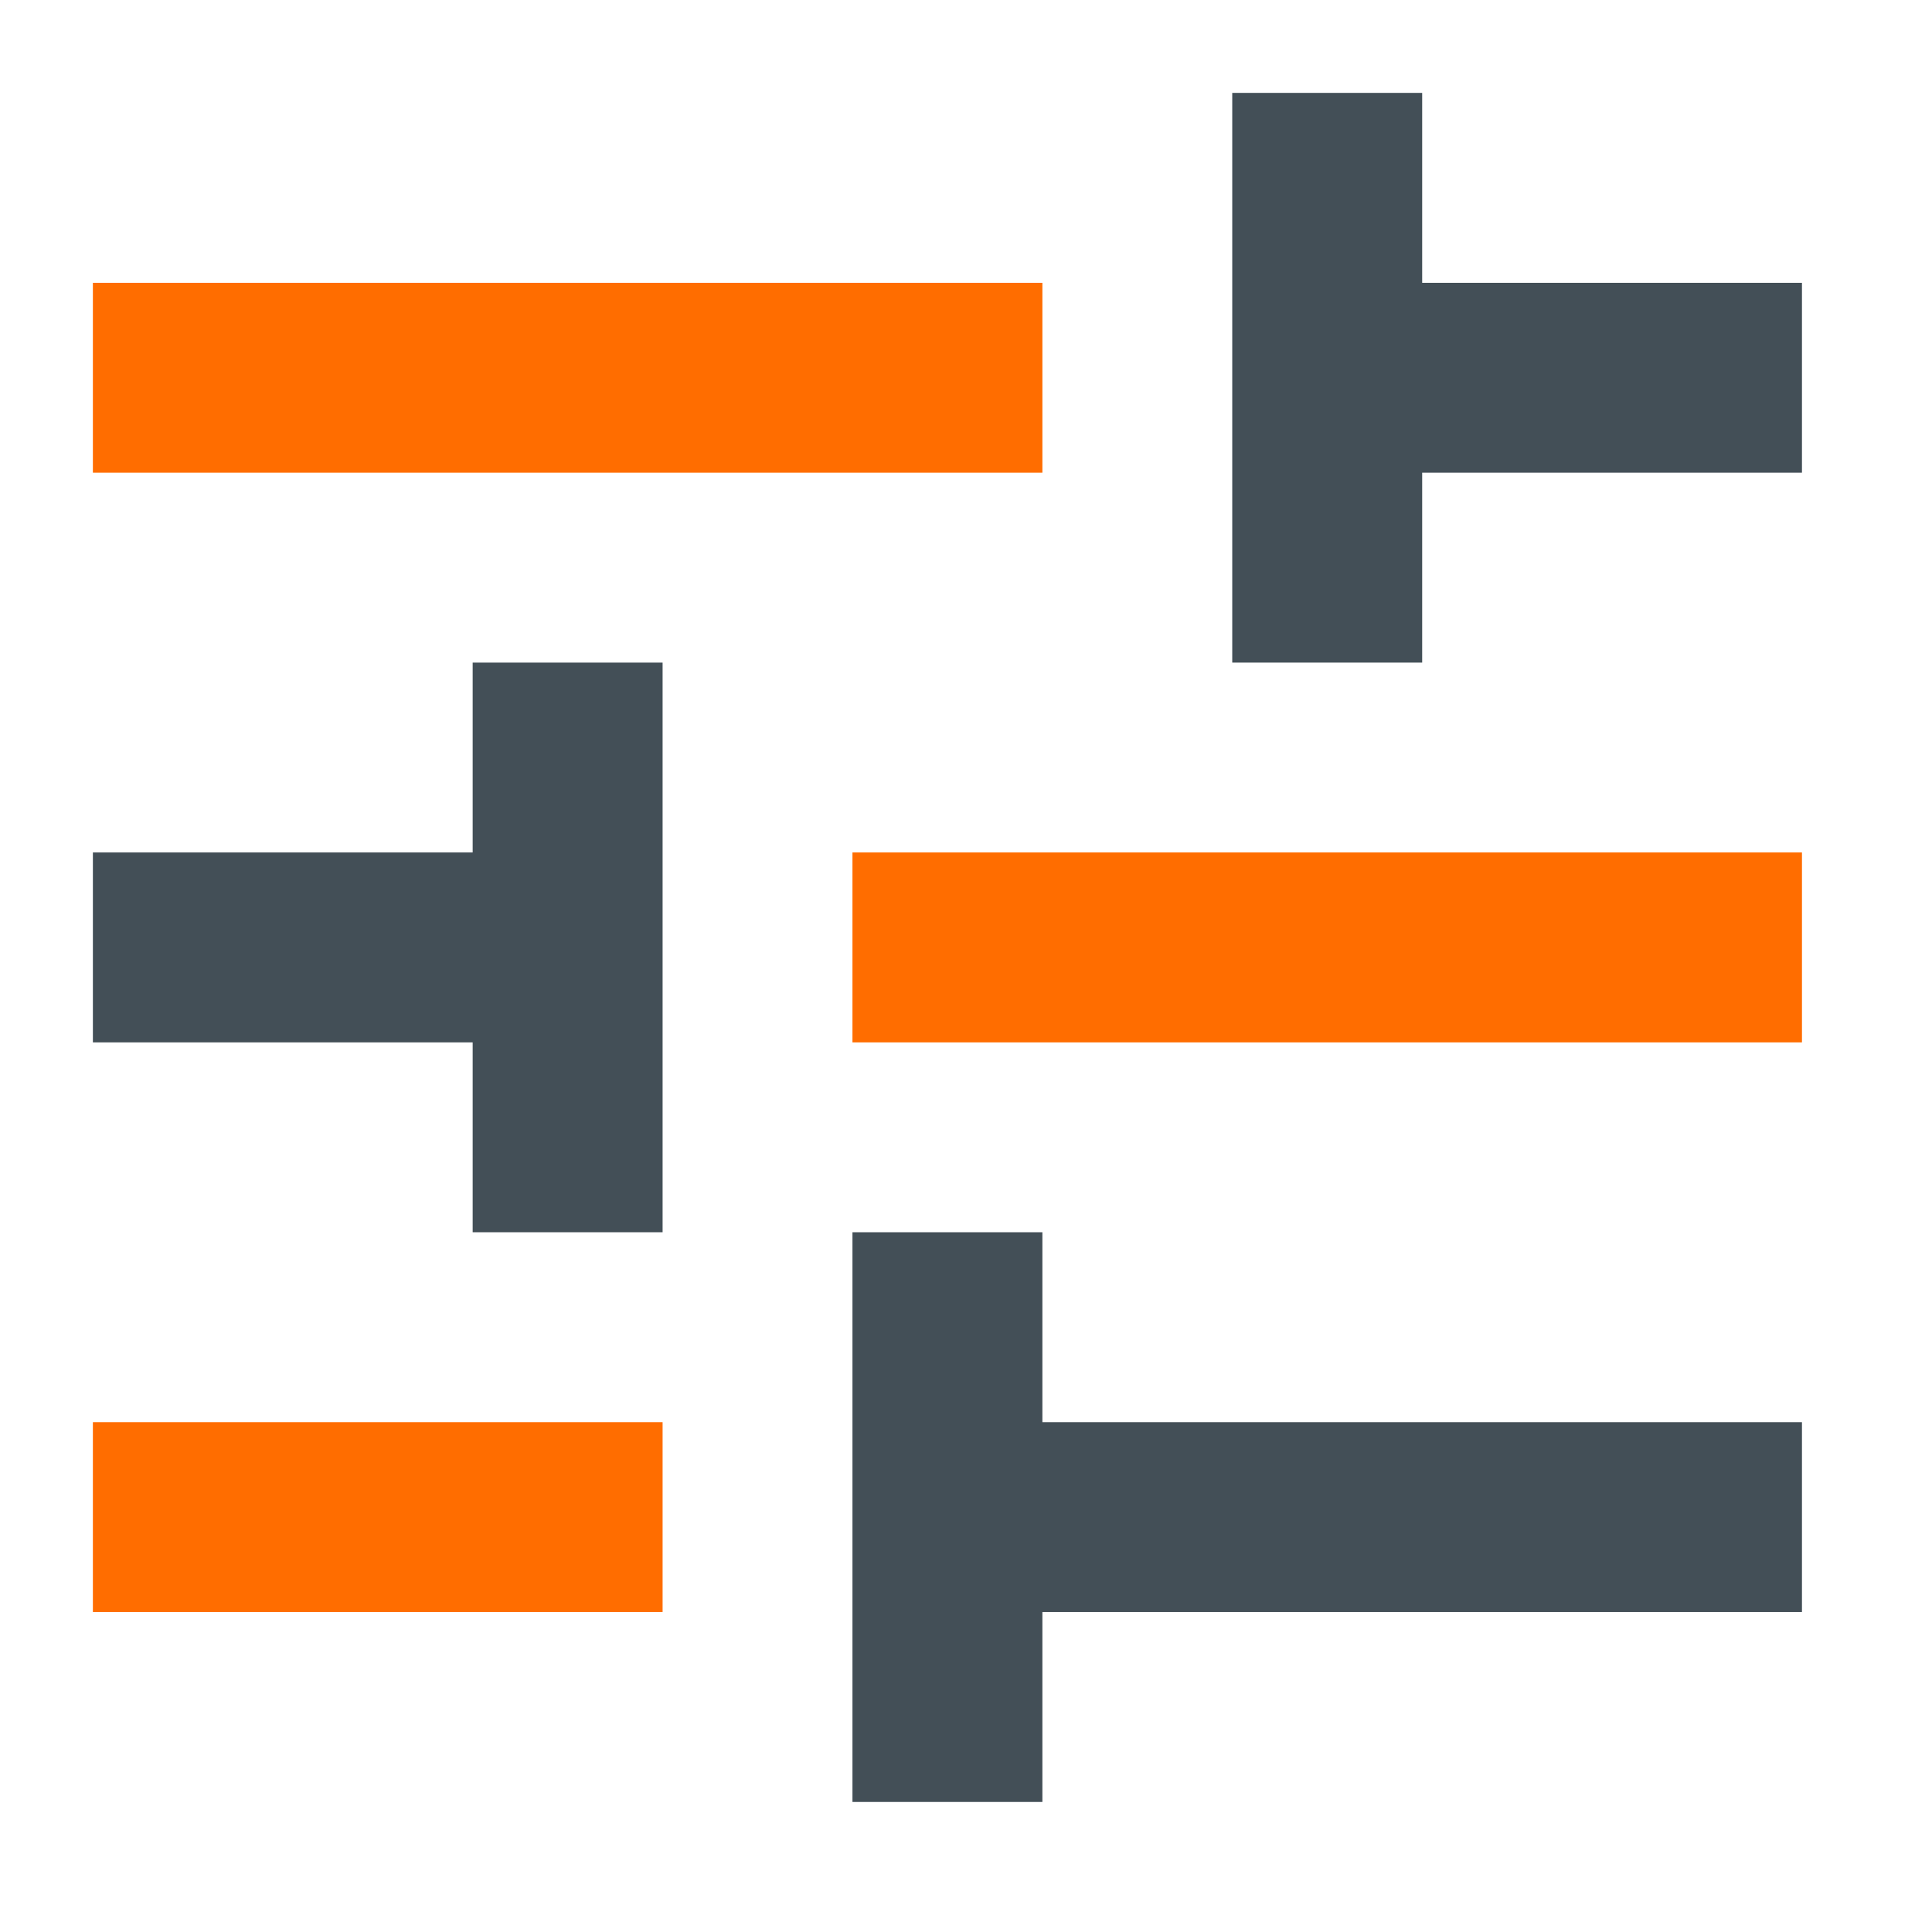
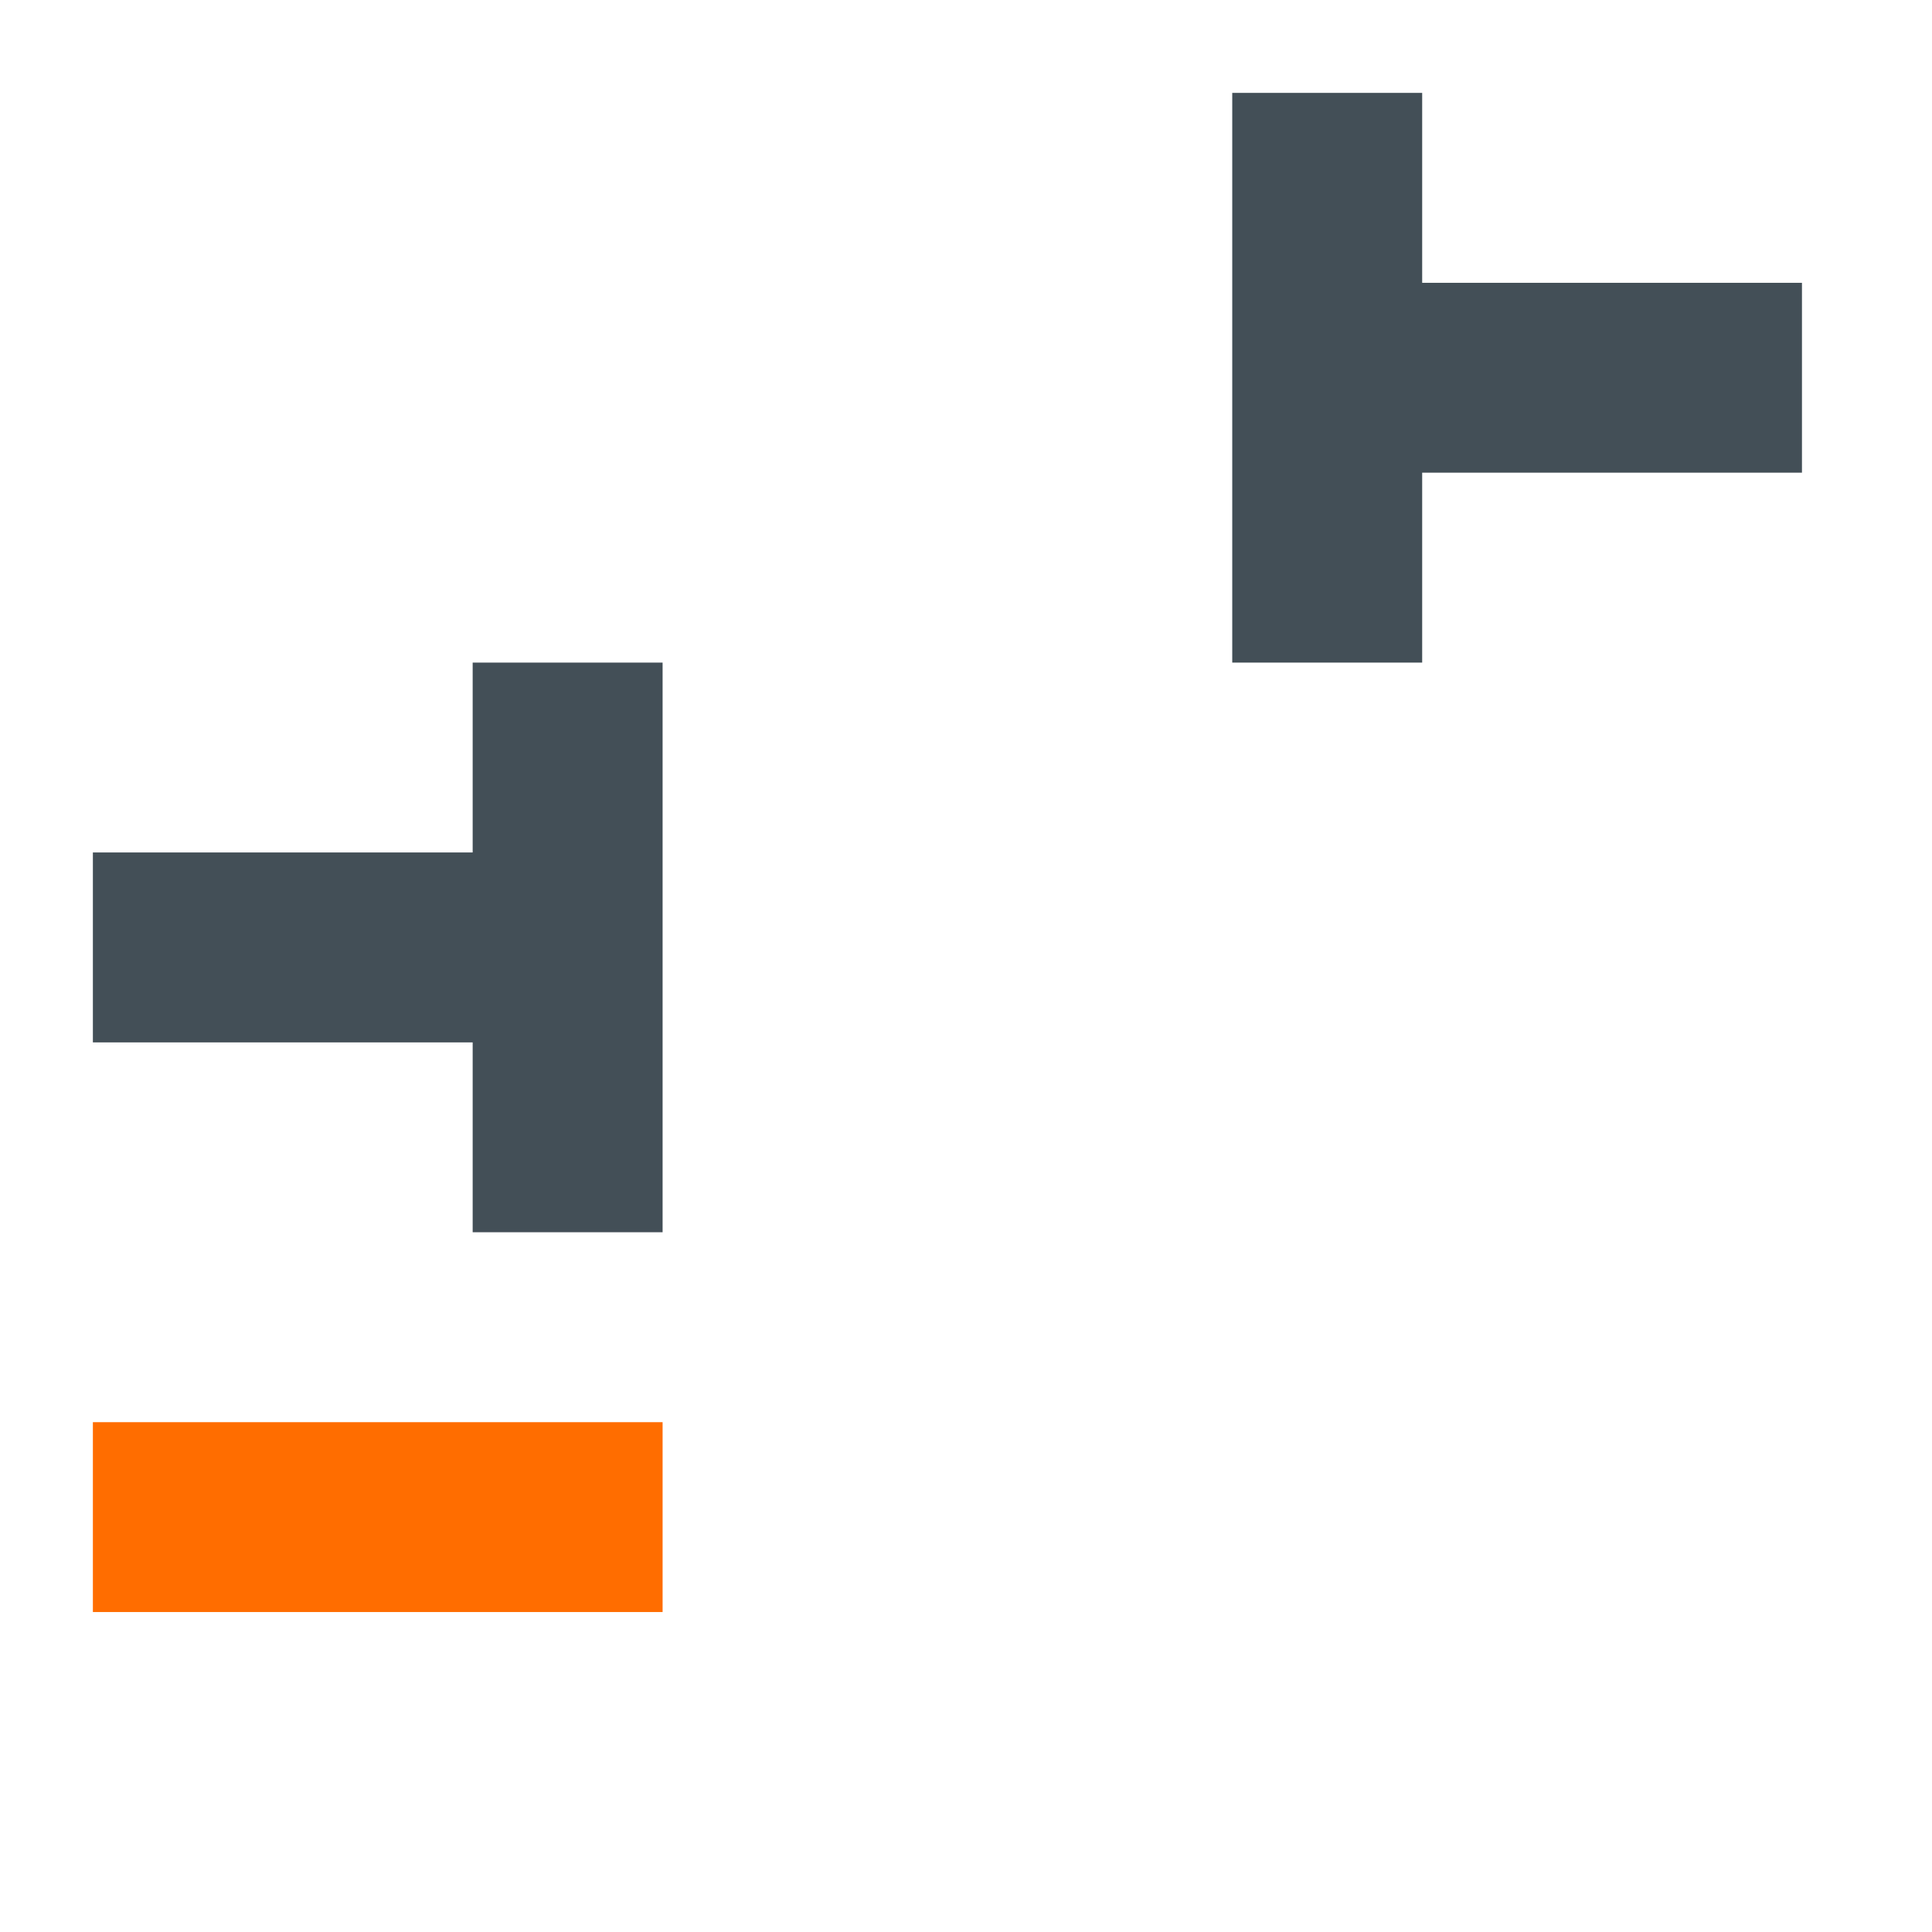
<svg xmlns="http://www.w3.org/2000/svg" width="26px" height="26px" viewBox="0 0 26 26" version="1.1">
  <title>customize to fit your brand</title>
  <g id="Copy-updates_Jun-1,-2020" stroke="none" stroke-width="1" fill="none" fill-rule="evenodd">
    <g id="Workmates-Copy-71" transform="translate(-418, -220)">
      <g id="Page" />
      <g id="customize-to-fit-your-brand" transform="translate(418, 220)">
-         <polygon id="Path" points="0 0 26 0 26 26 0 26" />
        <g transform="translate(1.25, 1.25)" fill-rule="nonzero" id="Path">
          <polygon fill="#FF6D00" points="0 17.889 0 20.444 7.667 20.444 7.667 17.889" />
-           <polygon fill="#FF6D00" points="0 2.556 0 5.111 12.778 5.111 12.778 2.556" />
-           <polygon fill="#434F57" points="12.778 23 12.778 20.444 23 20.444 23 17.889 12.778 17.889 12.778 15.333 10.222 15.333 10.222 23" />
          <polygon fill="#434F57" points="5.111 7.667 5.111 10.222 0 10.222 0 12.778 5.111 12.778 5.111 15.333 7.667 15.333 7.667 7.667" />
-           <polygon fill="#FF6D00" points="23 12.778 23 10.222 10.222 10.222 10.222 12.778" />
          <polygon fill="#434F57" points="15.333 7.667 17.889 7.667 17.889 5.111 23 5.111 23 2.556 17.889 2.556 17.889 0 15.333 0" />
        </g>
      </g>
    </g>
  </g>
</svg>